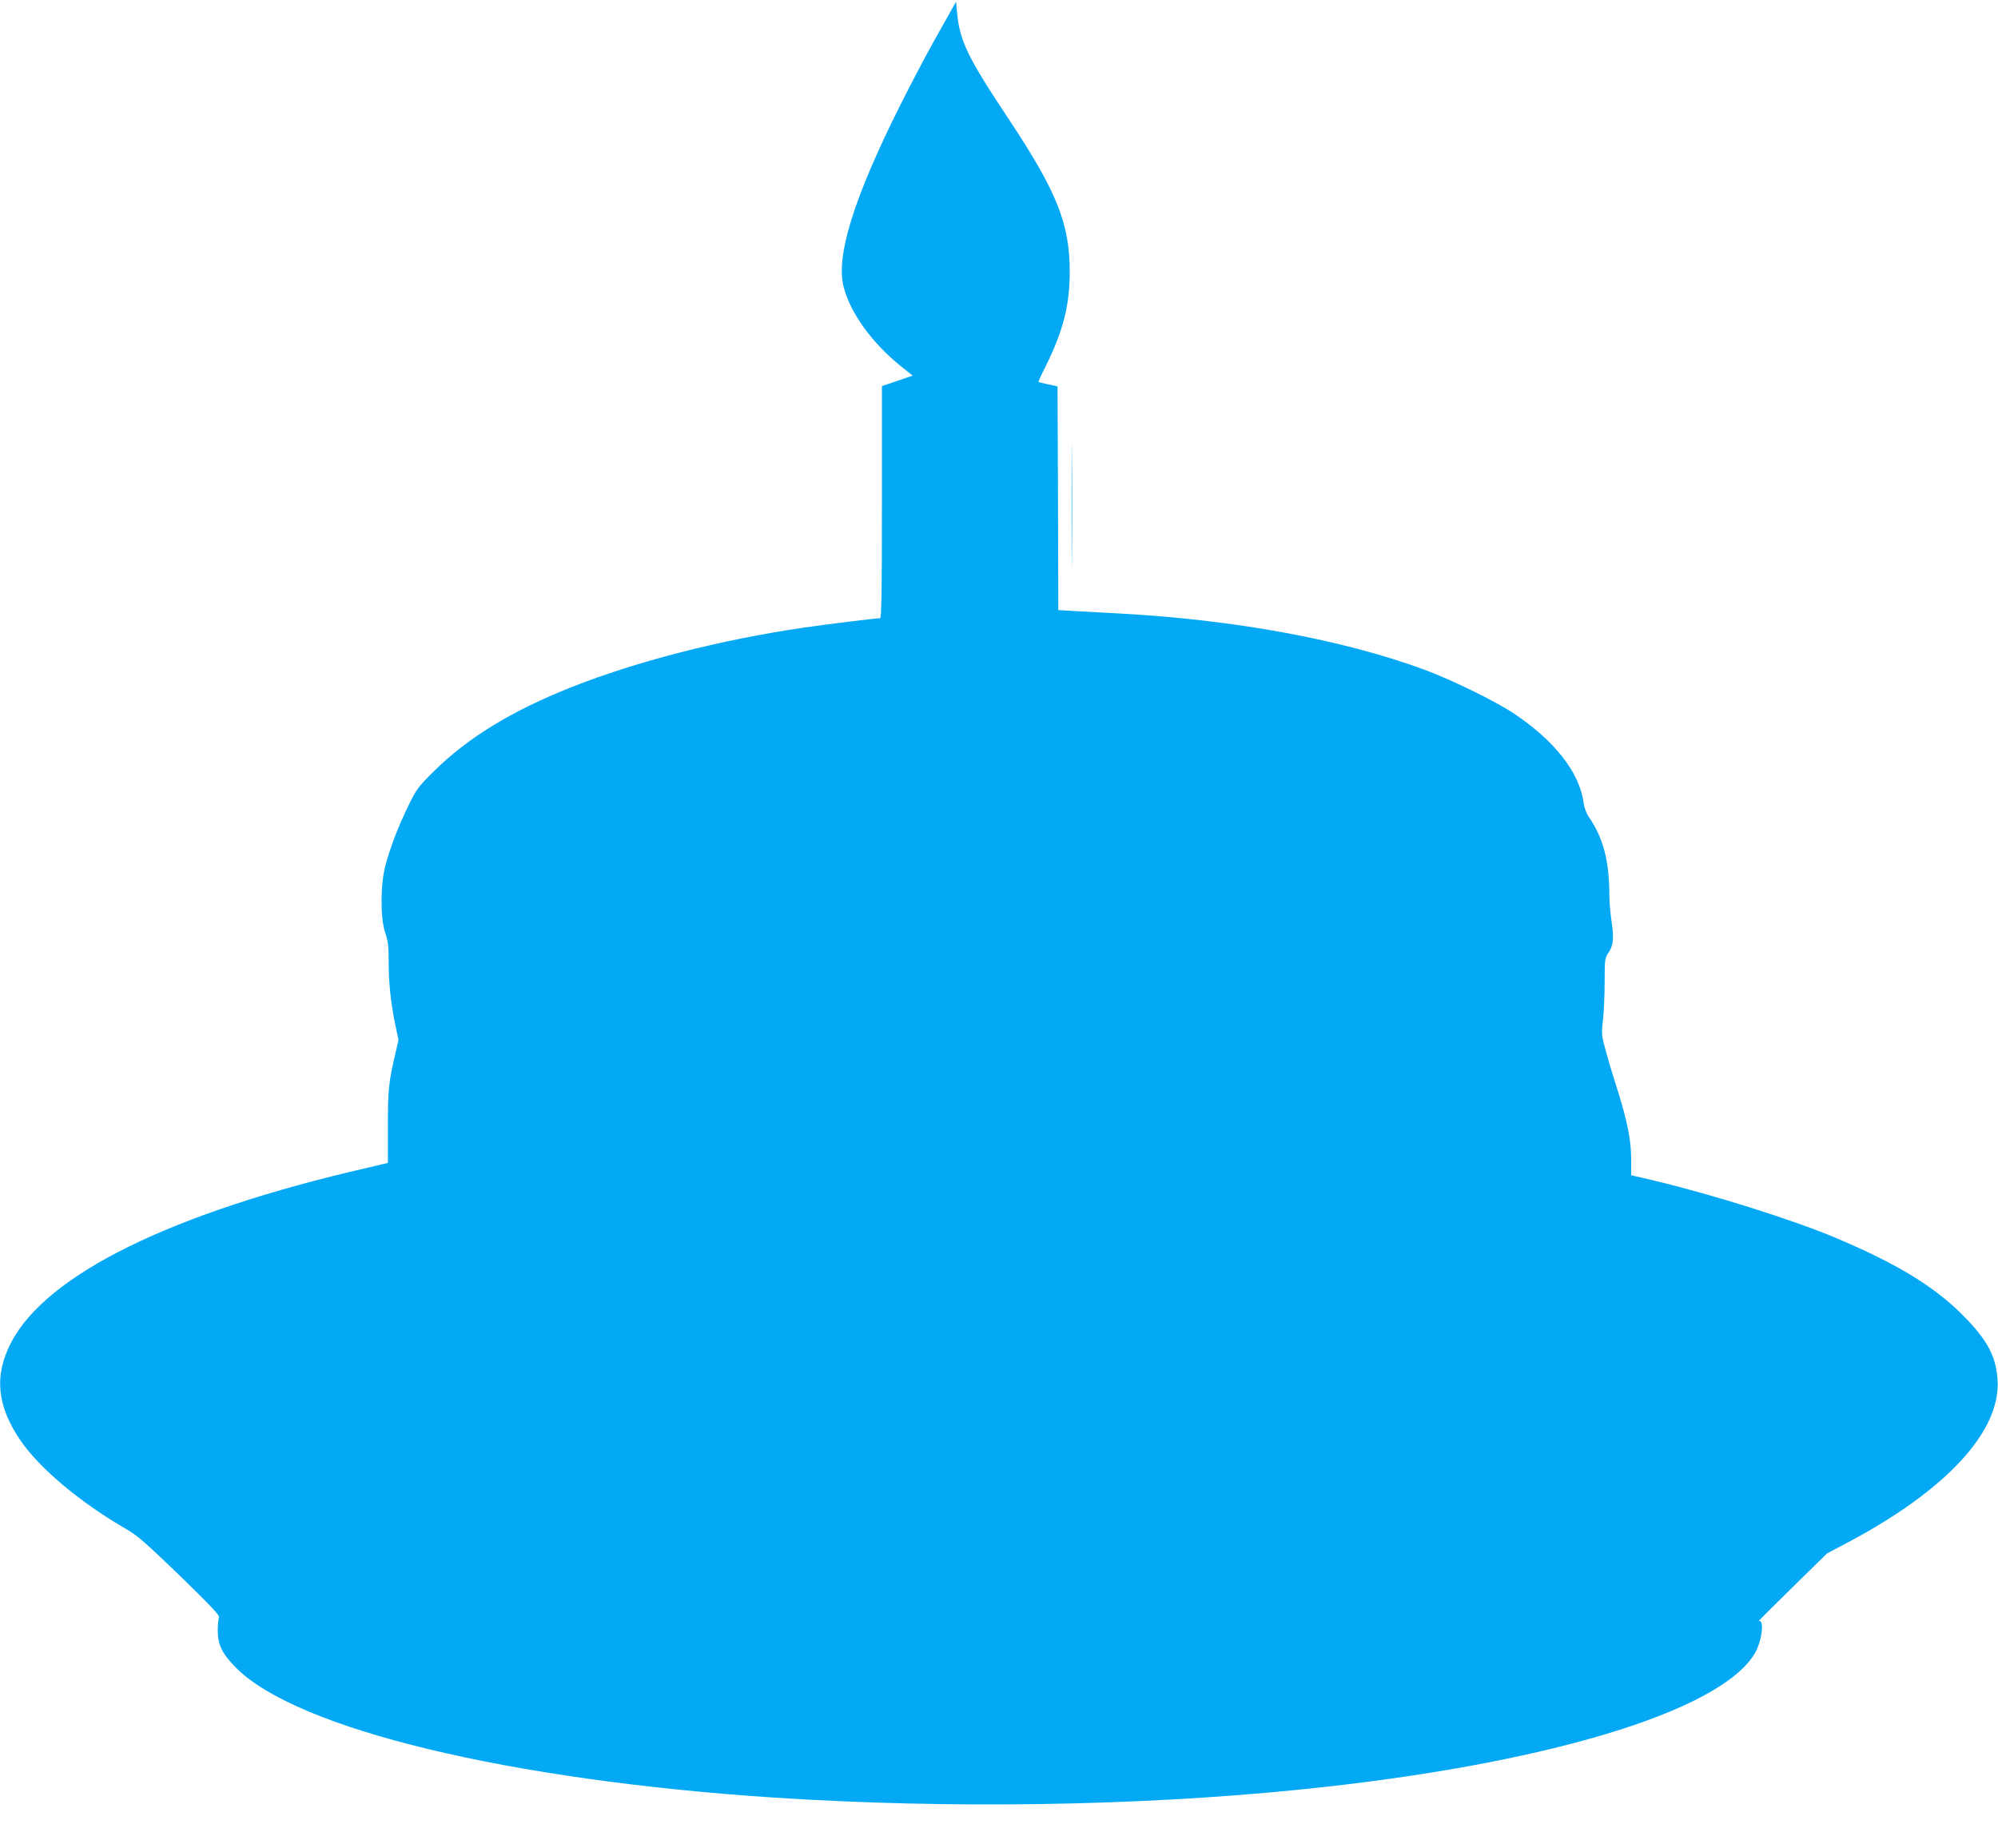
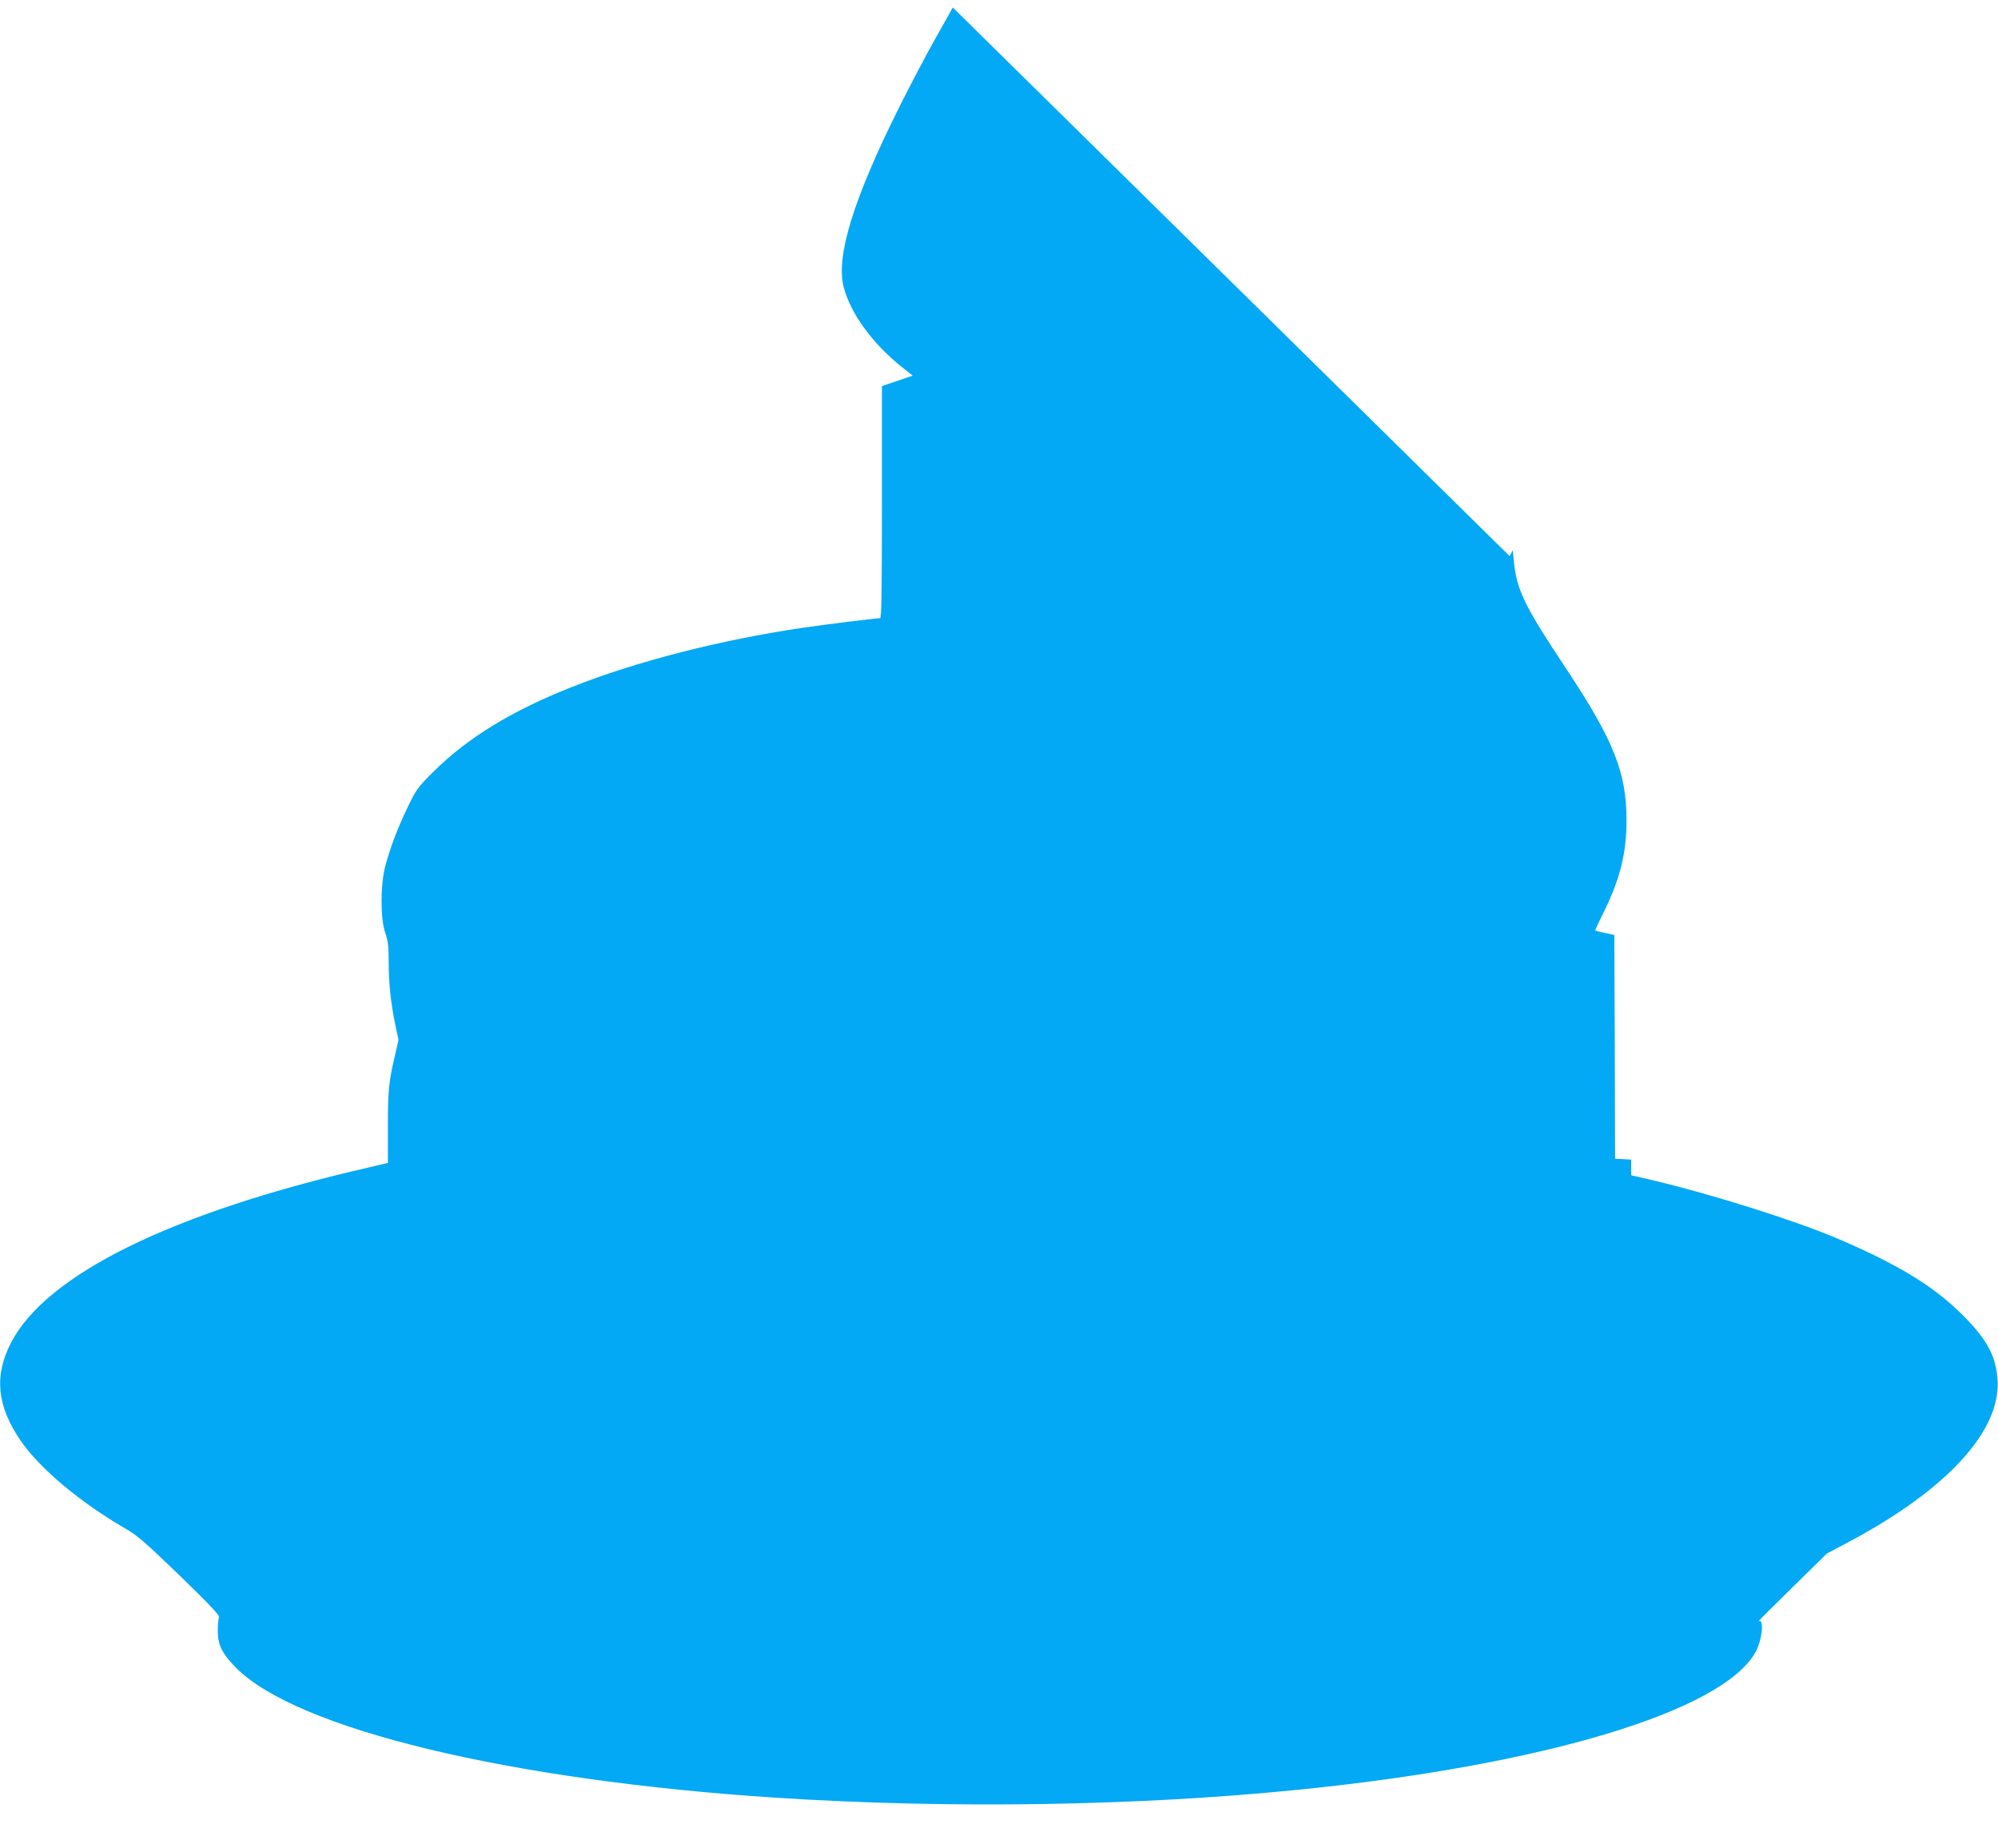
<svg xmlns="http://www.w3.org/2000/svg" version="1.0" width="1280pt" height="1184pt" viewBox="0 0 1280 1184" preserveAspectRatio="xMidYMid meet">
  <g transform="translate(0,1184) scale(0.1,-0.1)" fill="#03a9f4" stroke="none">
-     <path d="M6104 11792 c-11 -20 -65 -116 -119 -212 -54 -96 -151 -281 -216 -410 -300 -599 -416 -972 -364 -1169 43 -167 183 -360 369 -509 l73 -58 -99 -34 -98 -33 0 -743 c0 -589 -3 -744 -12 -744 -26 0 -359 -41 -493 -61 -532 -78 -1069 -216 -1485 -381 -385 -153 -662 -323 -880 -538 -105 -104 -112 -115 -169 -232 -65 -135 -109 -252 -142 -373 -32 -119 -33 -333 -2 -427 19 -54 23 -90 23 -185 0 -141 13 -262 41 -401 l22 -103 -21 -92 c-42 -179 -47 -228 -47 -464 l0 -232 -135 -32 c-1249 -287 -2052 -682 -2279 -1119 -110 -212 -91 -406 61 -628 125 -181 383 -397 679 -568 70 -40 127 -91 342 -298 194 -189 256 -254 250 -266 -4 -8 -8 -46 -8 -85 0 -91 28 -147 115 -236 388 -394 1749 -722 3455 -834 1113 -72 2315 -54 3355 51 1563 157 2703 499 2923 875 45 76 62 222 24 204 -7 -3 89 93 213 214 l224 220 136 72 c633 336 981 715 957 1044 -11 151 -68 255 -222 410 -185 186 -423 331 -822 499 -270 113 -778 273 -1145 361 l-158 37 0 100 c0 122 -24 243 -85 438 -26 80 -60 193 -76 253 -29 103 -30 111 -20 202 6 52 11 162 11 246 0 138 2 153 21 181 34 48 40 93 24 200 -8 54 -15 133 -15 175 0 218 -39 366 -130 498 -16 23 -30 60 -34 87 -24 197 -183 401 -451 580 -118 78 -394 213 -569 278 -524 193 -1215 320 -1951 360 -104 6 -236 13 -292 16 l-103 6 -2 716 -3 717 -60 13 c-32 7 -61 14 -62 16 -2 1 19 47 47 102 112 227 153 388 153 604 0 305 -81 509 -384 967 -272 409 -320 508 -338 695 l-6 67 -21 -37z" />
-     <path d="M6865 8600 c0 -355 1 -500 2 -323 2 178 2 468 0 645 -1 178 -2 33 -2 -322z" />
+     <path d="M6104 11792 c-11 -20 -65 -116 -119 -212 -54 -96 -151 -281 -216 -410 -300 -599 -416 -972 -364 -1169 43 -167 183 -360 369 -509 l73 -58 -99 -34 -98 -33 0 -743 c0 -589 -3 -744 -12 -744 -26 0 -359 -41 -493 -61 -532 -78 -1069 -216 -1485 -381 -385 -153 -662 -323 -880 -538 -105 -104 -112 -115 -169 -232 -65 -135 -109 -252 -142 -373 -32 -119 -33 -333 -2 -427 19 -54 23 -90 23 -185 0 -141 13 -262 41 -401 l22 -103 -21 -92 c-42 -179 -47 -228 -47 -464 l0 -232 -135 -32 c-1249 -287 -2052 -682 -2279 -1119 -110 -212 -91 -406 61 -628 125 -181 383 -397 679 -568 70 -40 127 -91 342 -298 194 -189 256 -254 250 -266 -4 -8 -8 -46 -8 -85 0 -91 28 -147 115 -236 388 -394 1749 -722 3455 -834 1113 -72 2315 -54 3355 51 1563 157 2703 499 2923 875 45 76 62 222 24 204 -7 -3 89 93 213 214 l224 220 136 72 c633 336 981 715 957 1044 -11 151 -68 255 -222 410 -185 186 -423 331 -822 499 -270 113 -778 273 -1145 361 l-158 37 0 100 l-103 6 -2 716 -3 717 -60 13 c-32 7 -61 14 -62 16 -2 1 19 47 47 102 112 227 153 388 153 604 0 305 -81 509 -384 967 -272 409 -320 508 -338 695 l-6 67 -21 -37z" />
  </g>
</svg>